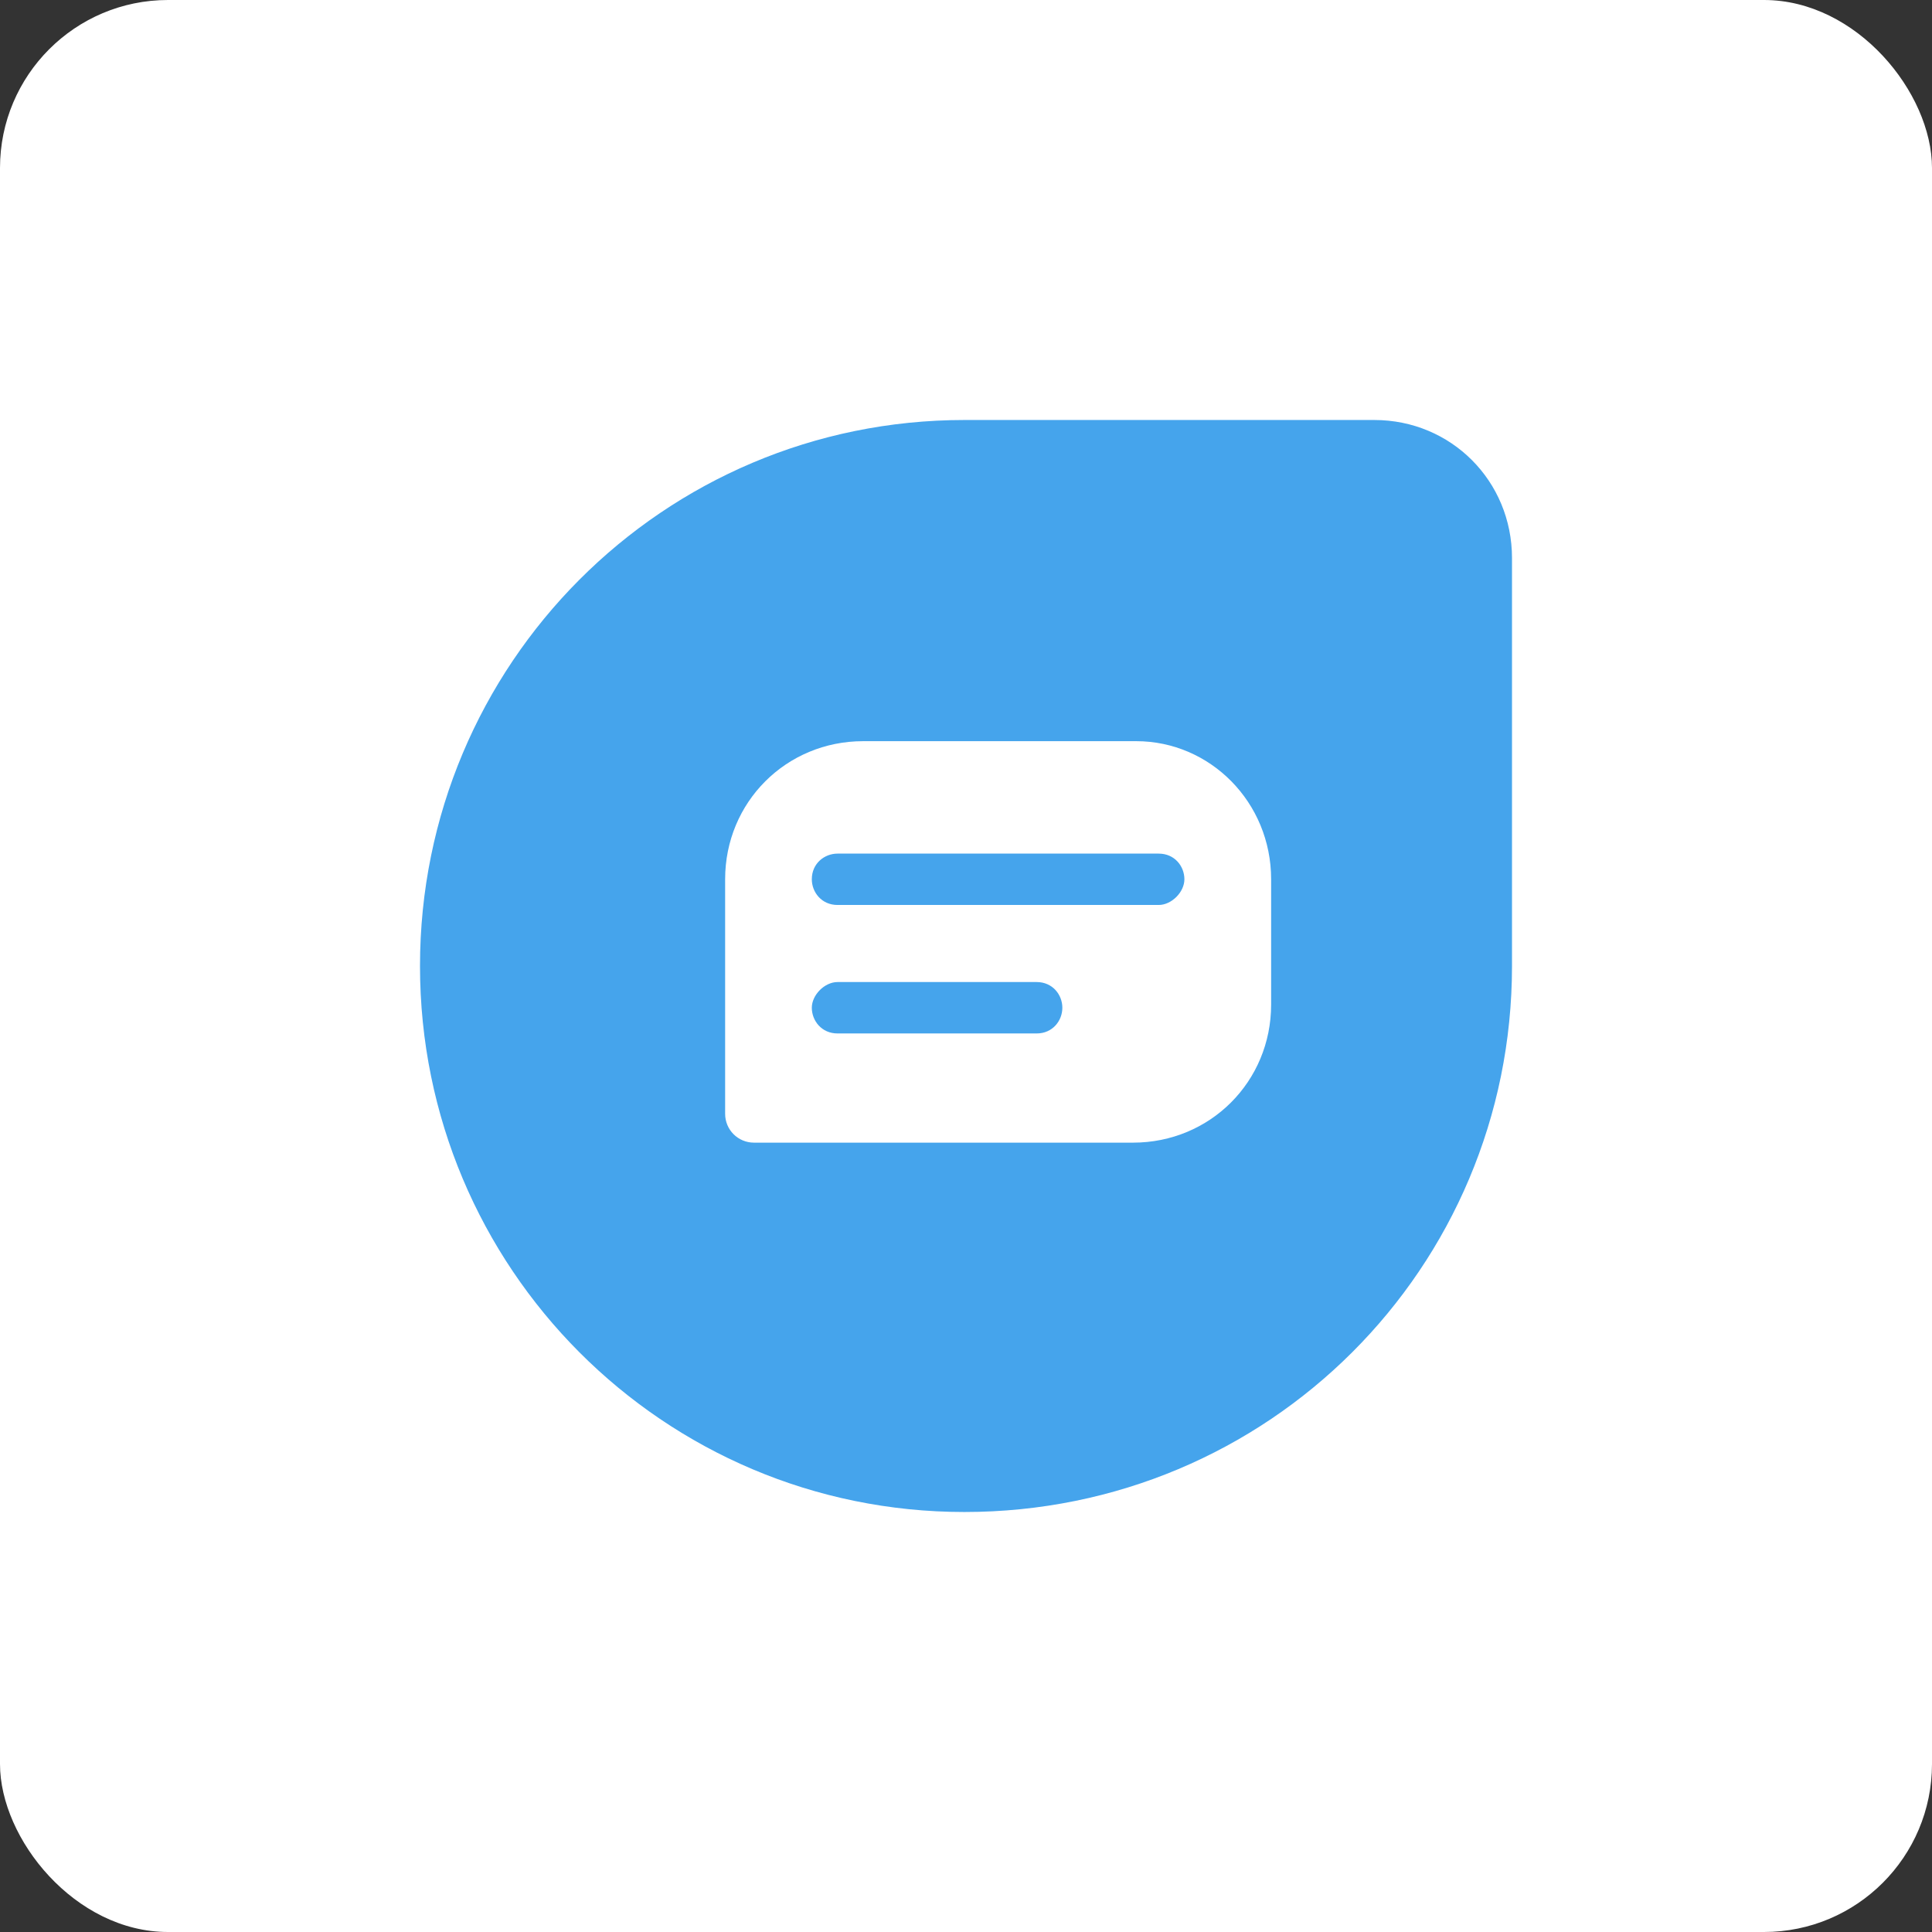
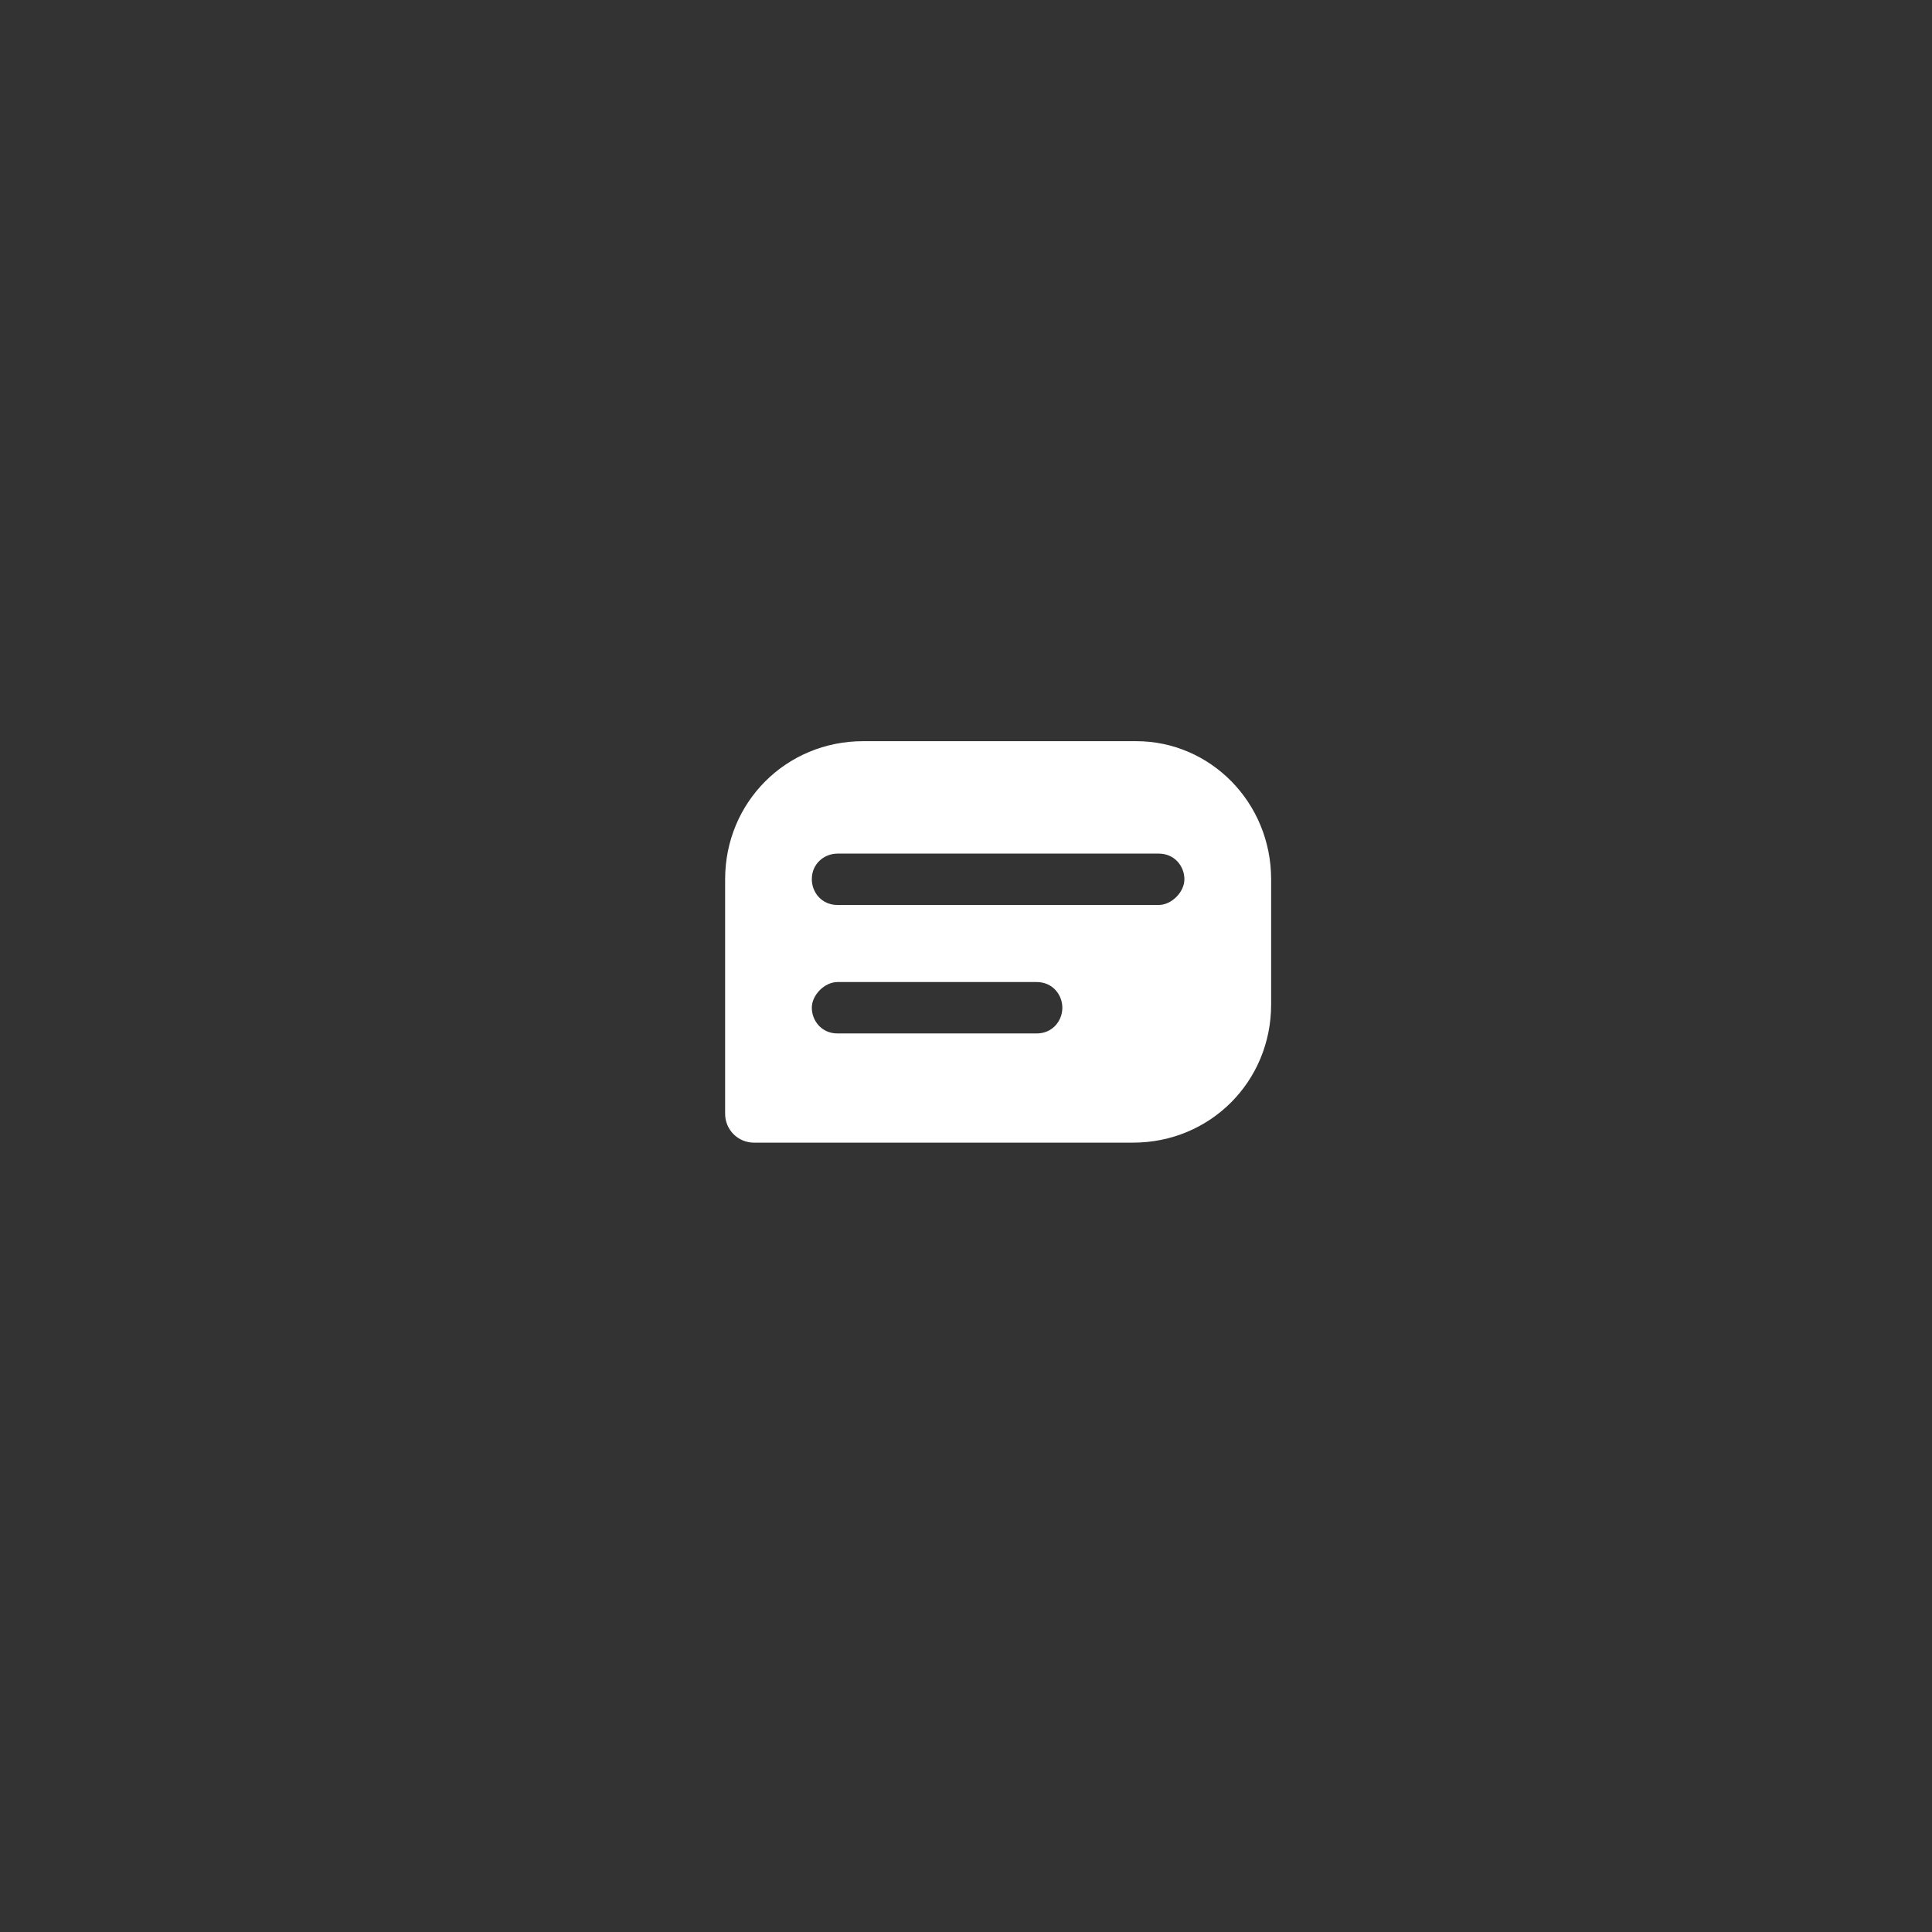
<svg xmlns="http://www.w3.org/2000/svg" width="46px" height="46px" viewBox="0 0 46 46" version="1.1">
  <rect x="0" y="0" width="46" height="46" fill="#333333" stroke="none" />
  <desc>Created with Sketch.</desc>
  <defs />
  <g id="Page-4" stroke="none" stroke-width="1" fill="none" fill-rule="evenodd">
    <g id="freshchat" fill-rule="nonzero">
-       <rect id="Rectangle-17-Copy-6" fill="#FFFFFF" x="0" y="0" width="46" height="46" rx="4" />
      <g id="logo-fchat-black" transform="translate(10, 10)">
-         <path d="M12.962,26 C5.795,26 0,20.188 0,13 C0,5.812 5.795,0 12.962,0 L22.721,0 C24.551,0 26,1.453 26,3.288 L26,13 C26,20.188 20.205,26 12.962,26 Z" id="Shape" fill="#45A4EC" />
        <path d="M17.053,7.647 L10.553,7.647 C8.718,7.647 7.265,9.1 7.265,10.935 L7.265,16.518 C7.265,16.9 7.571,17.206 7.953,17.206 L16.976,17.206 C18.812,17.206 20.265,15.753 20.265,13.918 L20.265,10.935 C20.265,9.1 18.812,7.647 17.053,7.647 Z M14.682,14.606 L9.941,14.606 C9.559,14.606 9.329,14.3 9.329,13.994 C9.329,13.688 9.635,13.382 9.941,13.382 L14.682,13.382 C15.065,13.382 15.294,13.688 15.294,13.994 C15.294,14.3 15.065,14.606 14.682,14.606 Z M17.588,11.547 L9.941,11.547 C9.559,11.547 9.329,11.241 9.329,10.935 C9.329,10.553 9.635,10.324 9.941,10.324 L17.588,10.324 C17.971,10.324 18.2,10.629 18.2,10.935 C18.2,11.241 17.894,11.547 17.588,11.547 Z" id="Shape" fill="#FFFFFF" />
      </g>
    </g>
  </g>
</svg>